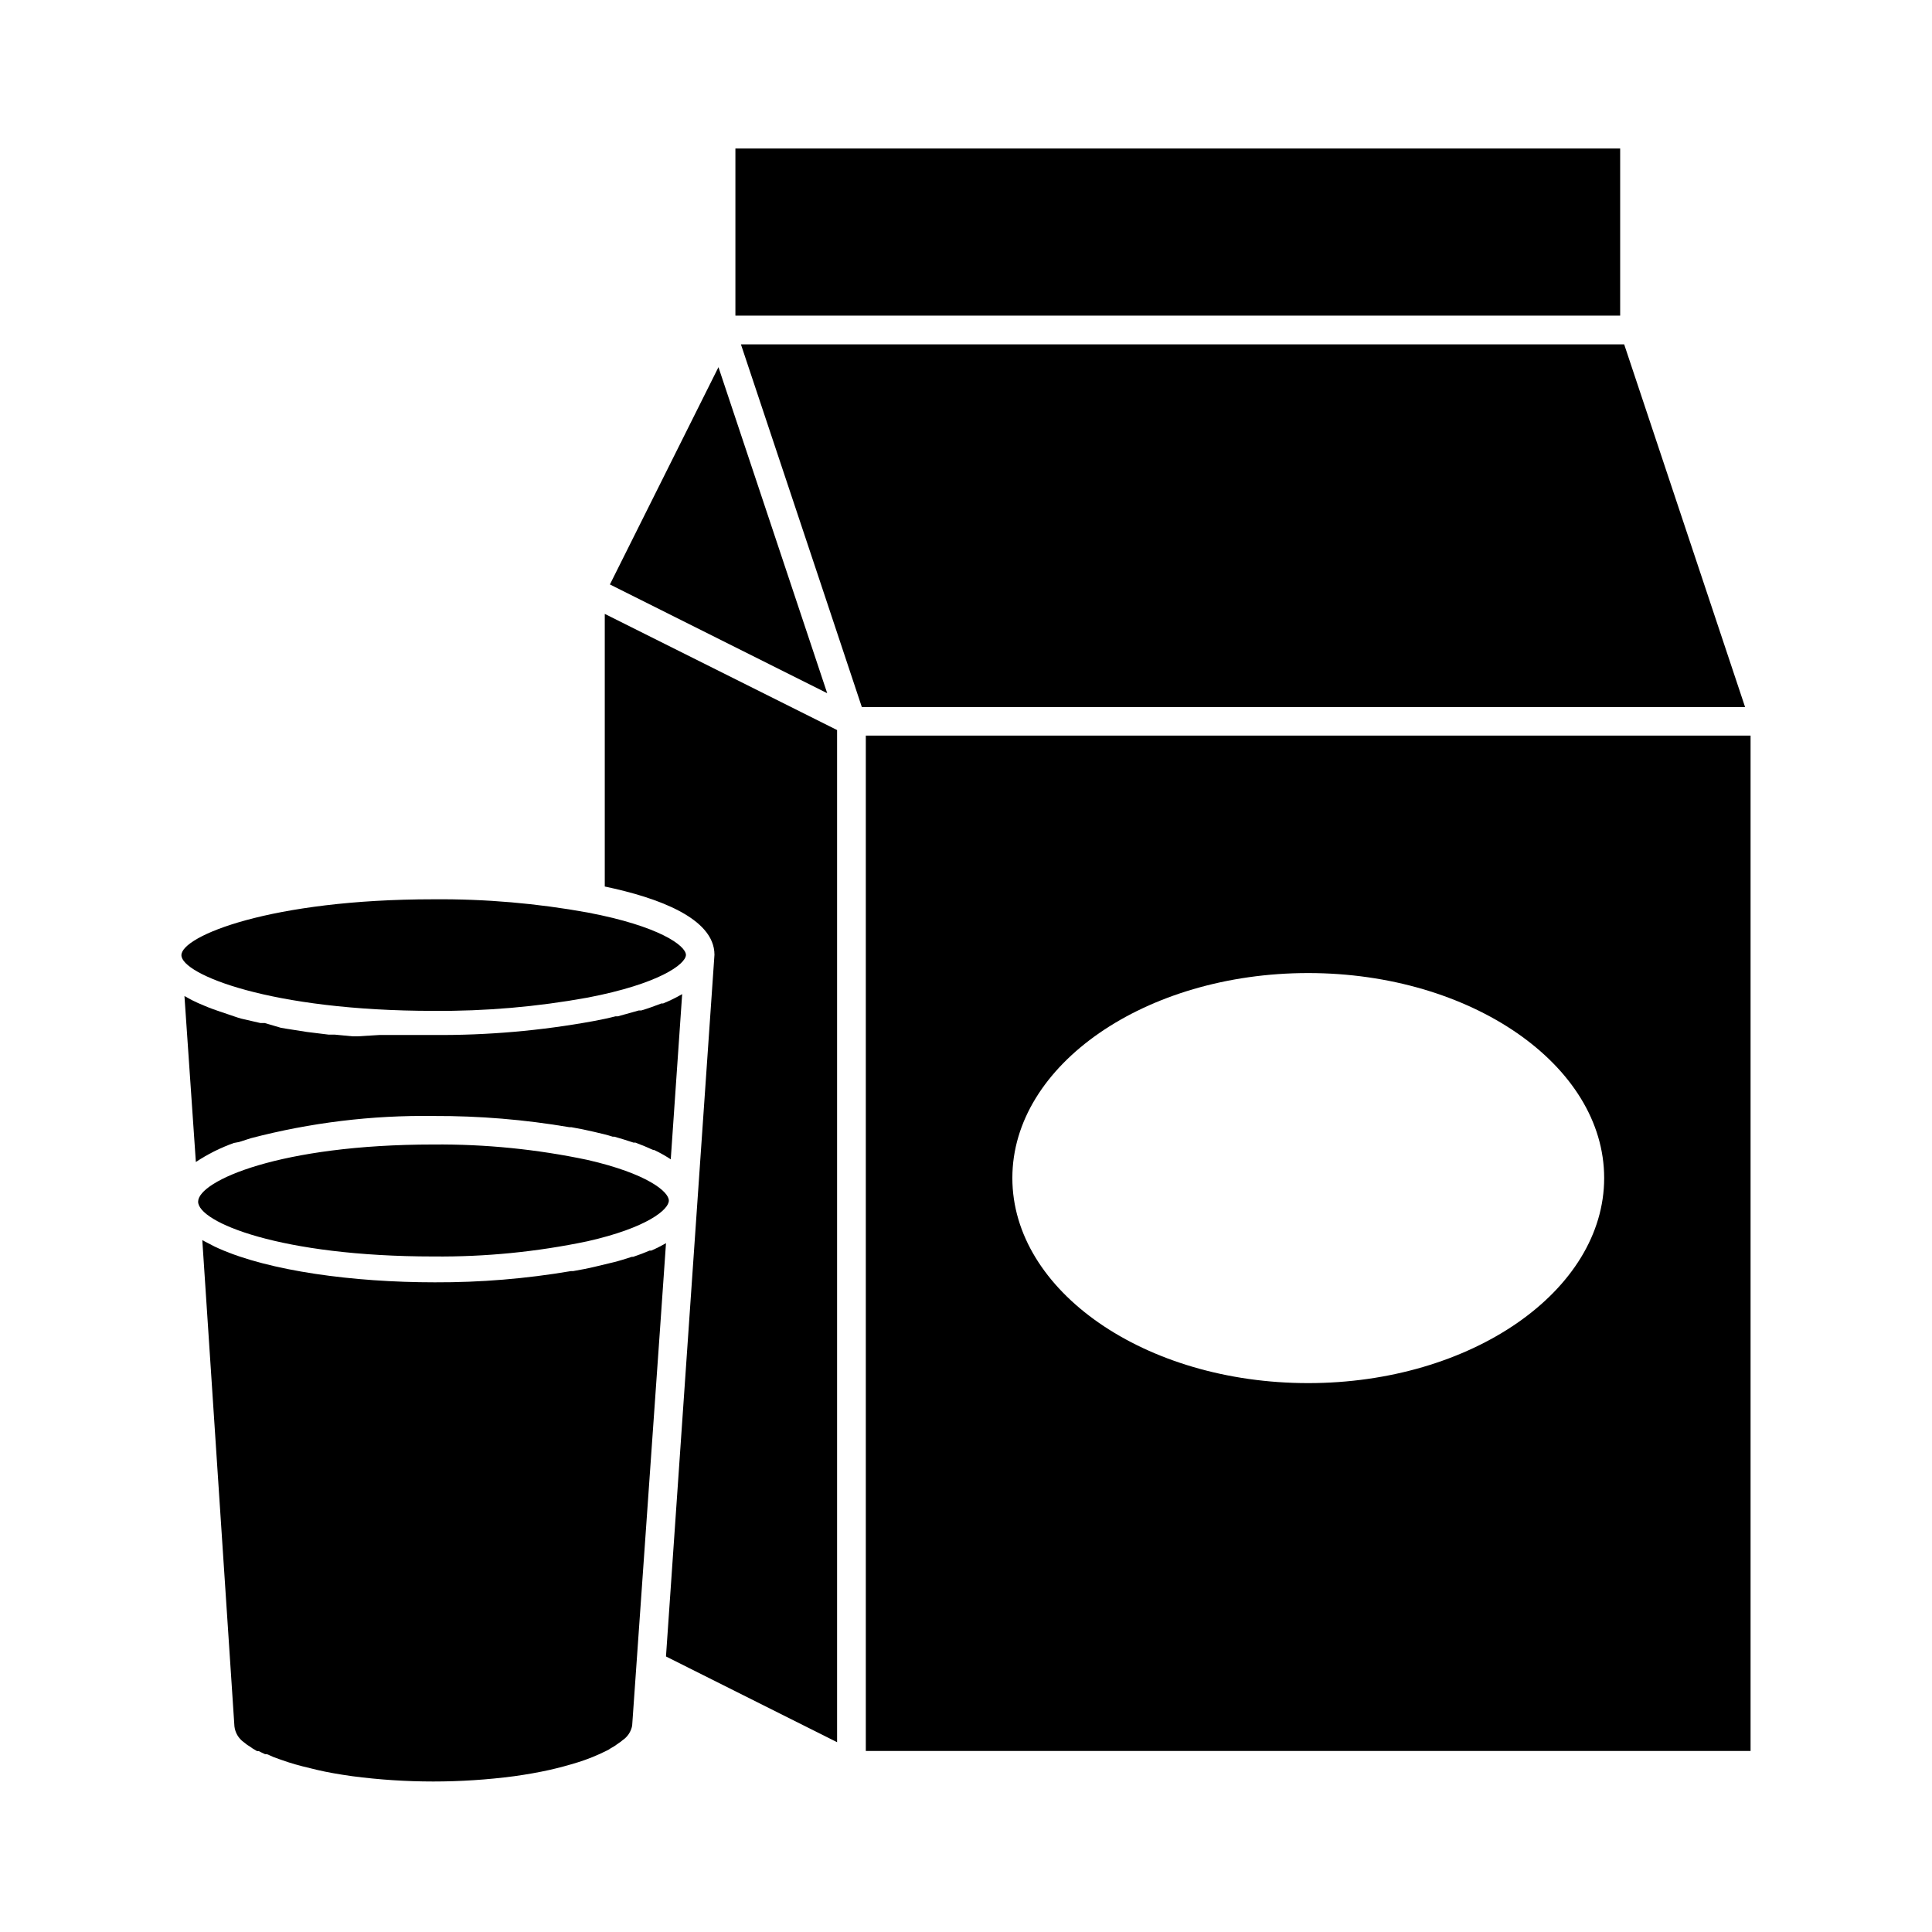
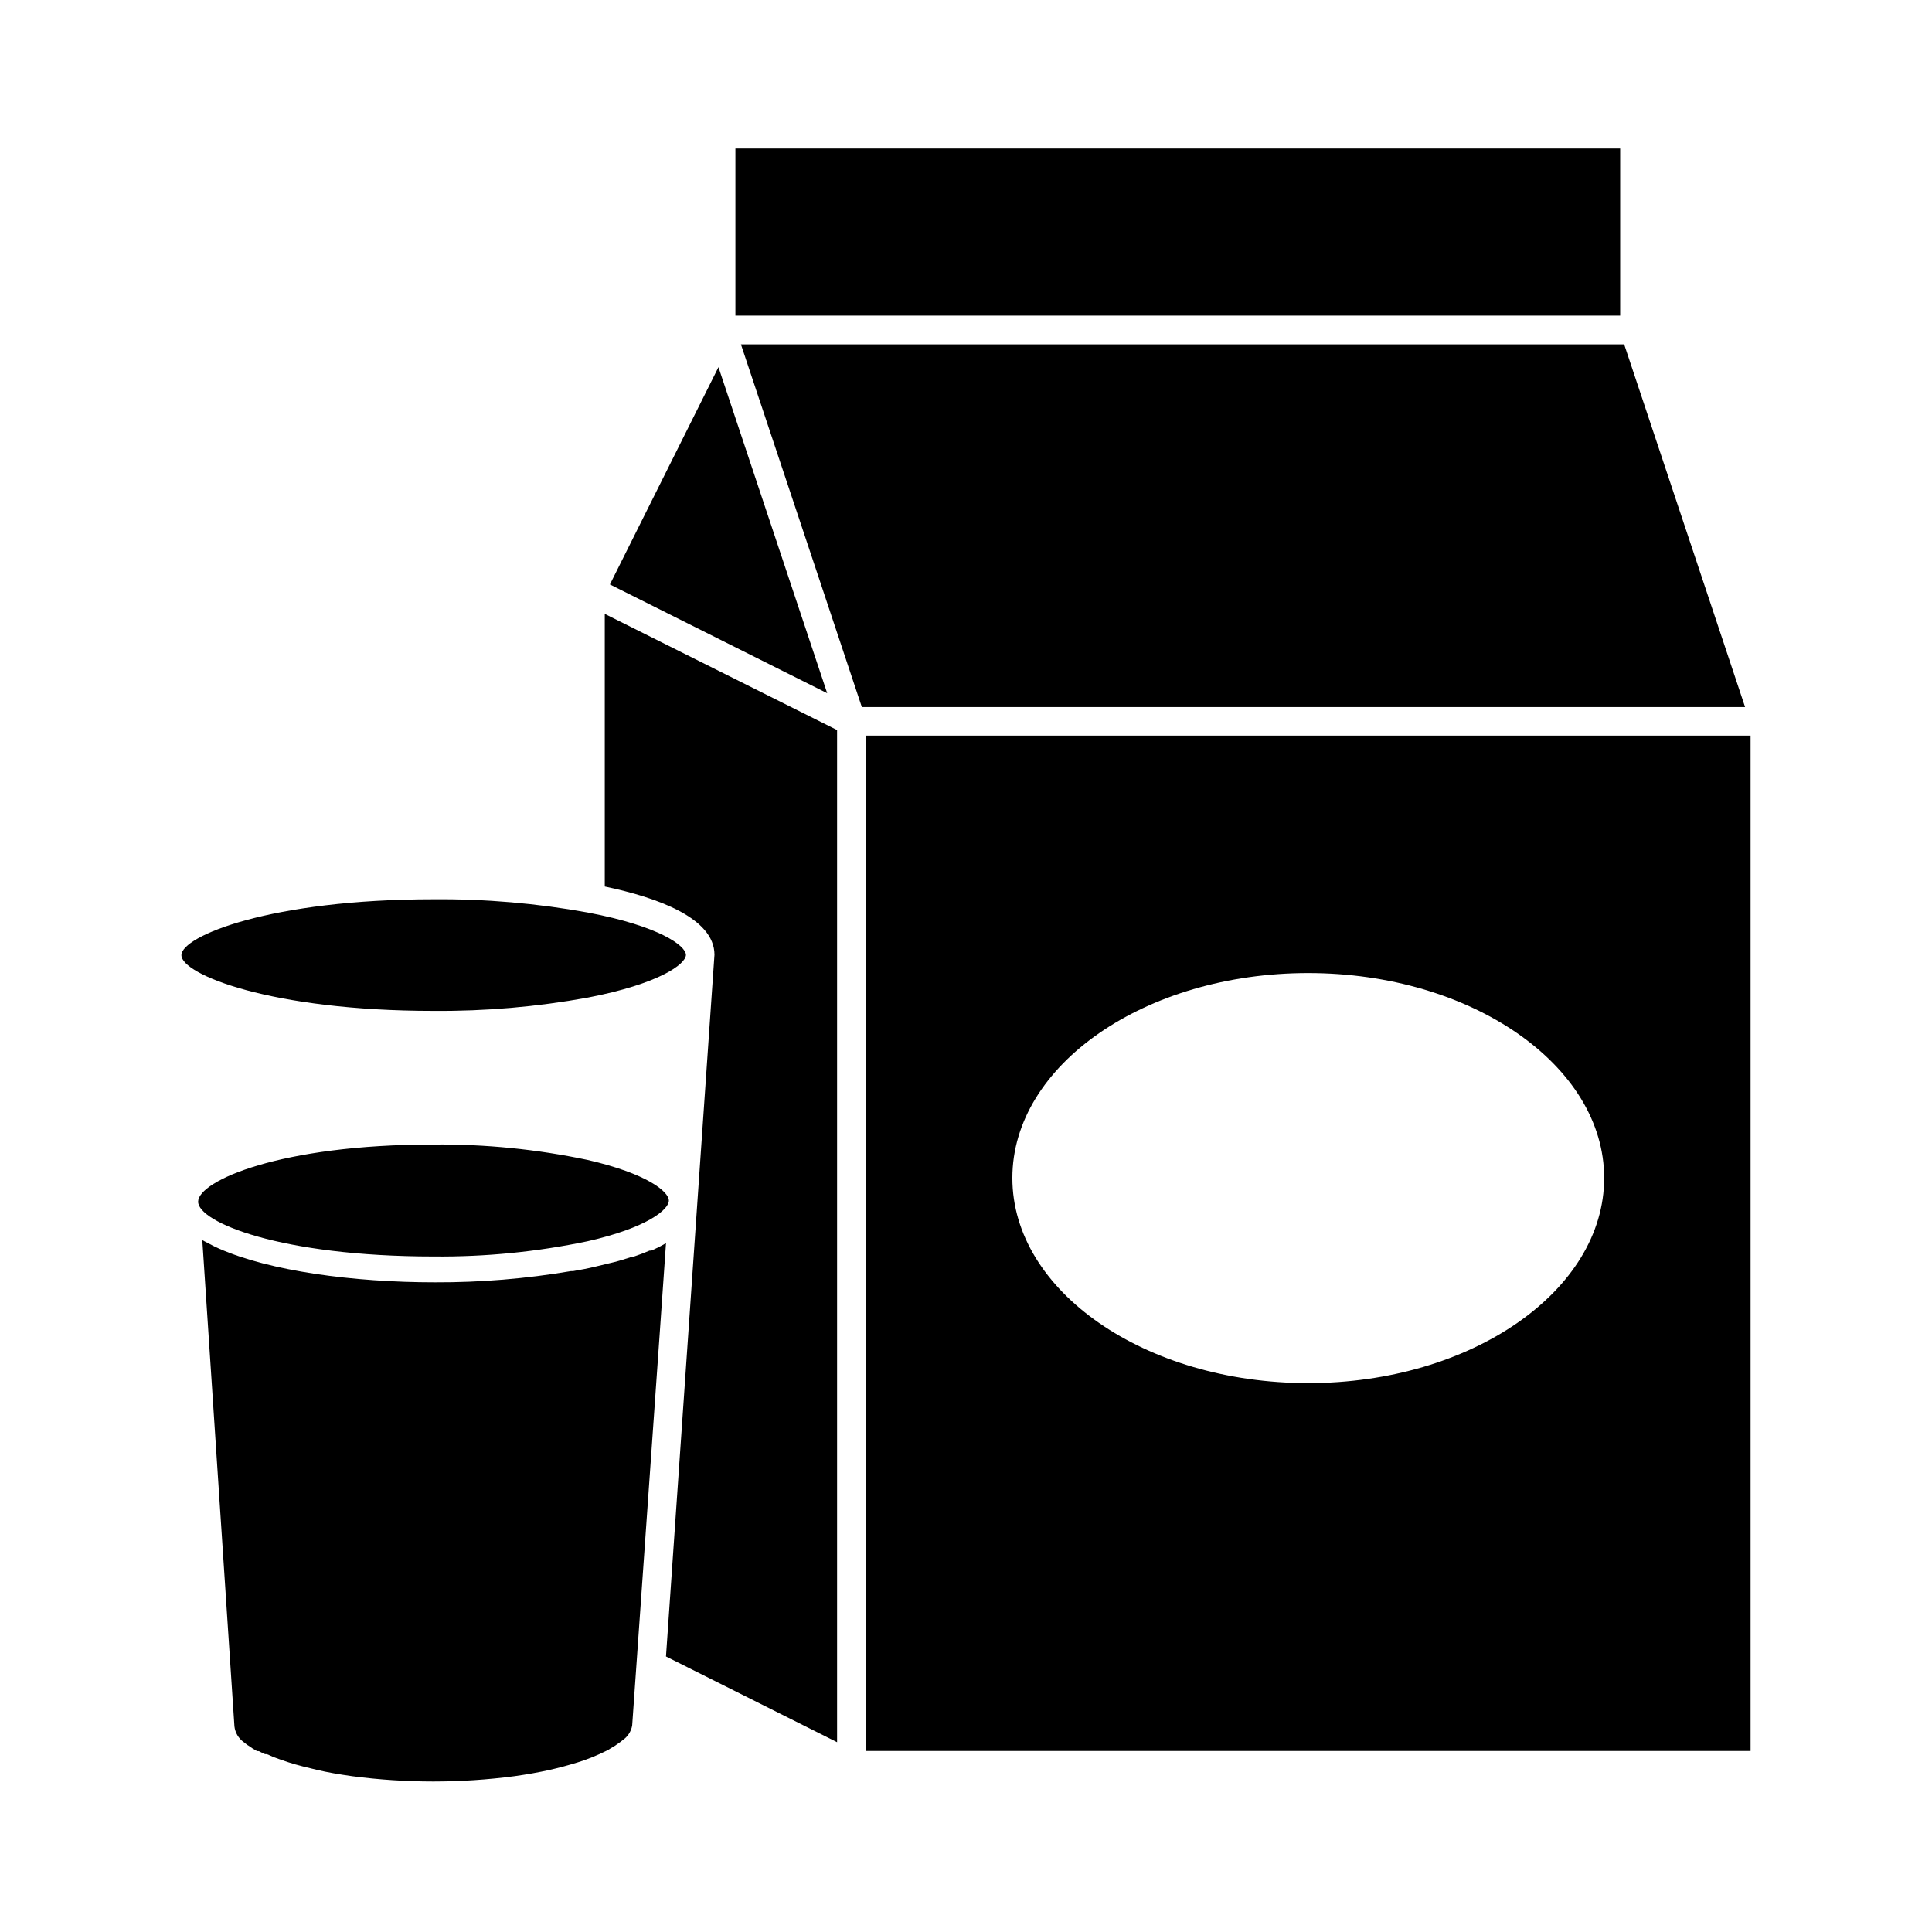
<svg xmlns="http://www.w3.org/2000/svg" fill="#000000" width="800px" height="800px" version="1.1" viewBox="144 144 512 512">
  <g>
    <path d="m361.46 298.53 10.934 32.848h234.07l-32.043-96.125h-234.07z" />
    <path d="m607.92 338.94h-234.47v269.08h234.47zm-117.24 171.6c-43.227 0-78.395-24.383-78.395-54.359 0-29.977 35.266-54.312 78.395-54.312 43.125 0 78.441 24.383 78.441 54.312 0.004 29.922-35.215 54.359-78.441 54.359z" />
    <path d="m208.55 605.65 0.957 0.754v0.004c0.473 0.273 0.926 0.574 1.359 0.906l0.504 0.301 0.754 0.453h0.453l0.707 0.352 0.957 0.453h0.453l0.004 0.004c0.262 0.07 0.516 0.172 0.754 0.301l1.008 0.453 1.812 0.656 2.215 0.754c2.316 0.754 5.039 1.41 7.609 2.016 2.57 0.605 5.691 1.16 9.32 1.664 14.215 1.863 28.609 1.863 42.824 0 3.359-0.469 6.481-1.023 9.371-1.664 2.672-0.605 5.039-1.258 7.508-2.016 2.652-0.824 5.231-1.871 7.707-3.121 0.309-0.125 0.598-0.297 0.855-0.504 0.797-0.426 1.555-0.914 2.269-1.461 0.359-0.219 0.695-0.473 1.008-0.758 1.348-0.891 2.273-2.289 2.57-3.879l7.356-104.69 1.613-23.176h-0.004c-1.254 0.727-2.551 1.383-3.879 1.965h-0.453c-1.41 0.605-2.871 1.16-4.383 1.664h-0.352c-1.562 0.504-3.125 1.008-4.734 1.41l-5.039 1.211c-1.863 0.453-3.777 0.805-5.793 1.16h-0.555v-0.004c-11.918 2.027-23.988 3.019-36.074 2.973-21.766 0-43.781-3.023-57.133-8.918l-1.211-0.555-2.719-1.41-0.555-0.301 8.516 128.88c0.199 1.652 1.074 3.148 2.418 4.129z" />
-     <path d="m207.34 446.65 3.125-1.008c15.816-4.141 32.121-6.125 48.469-5.894 12.051-0.047 24.086 0.949 35.969 2.973h0.504c2.016 0.352 4.031 0.754 5.945 1.211 1.914 0.453 3.527 0.805 5.039 1.309h0.453c1.664 0.453 3.324 1.008 5.039 1.562h0.504c1.613 0.605 3.223 1.258 4.734 1.965h0.25l0.004-0.004c1.516 0.723 2.981 1.547 4.383 2.469l3.023-43.781c-1.621 0.941-3.305 1.766-5.039 2.469h-0.453c-1.715 0.656-3.477 1.309-5.34 1.863h-0.656l-5.594 1.562h-0.605c-1.965 0.504-3.93 0.906-5.844 1.258v0.004c-13.957 2.555-28.129 3.789-42.316 3.676h-14.309l-5.844 0.355h-1.359l-4.734-0.453h-1.613l-5.742-0.707-5.441-0.855-1.461-0.25-4.285-1.262h-1.16l-5.039-1.16-1.008-0.301-3.426-1.16-1.211-0.402c-1.41-0.504-2.769-0.957-4.031-1.512-1.258-0.504-2.367-1.008-3.477-1.562l-0.906-0.504-1.008-0.555 3.023 43.984h0.004c3.141-2.082 6.523-3.773 10.074-5.039z" />
    <path d="m258.93 476.98c13.691 0.129 27.355-1.223 40.758-4.031 15.82-3.578 21.562-8.414 21.562-10.781 0-2.367-5.742-7.152-21.562-10.781-13.398-2.828-27.066-4.195-40.758-4.082-40.859 0-62.32 9.672-62.422 15.113-0.102 5.445 21.762 14.562 62.422 14.562z" />
    <path d="m258.93 411.89c13.699 0.113 27.379-1.07 40.855-3.523 18.844-3.629 25.895-8.816 25.996-11.285 0-2.469-7.106-7.656-25.945-11.234v-0.004c-13.496-2.453-27.191-3.633-40.906-3.523-43.277 0-66.855 9.773-66.855 14.812 0 5.035 23.578 14.758 66.855 14.758z" />
    <path d="m333.34 397.03-12.848 185.95 45.344 22.723v-268.23l-61.566-30.785v72.246c13.957 2.926 29.07 8.363 29.07 18.09z" />
    <path d="m334.4 241.3-28.766 57.586 57.582 28.82z" />
    <path d="m338.89 183.36h234.47v44.285h-234.47z" />
  </g>
</svg>